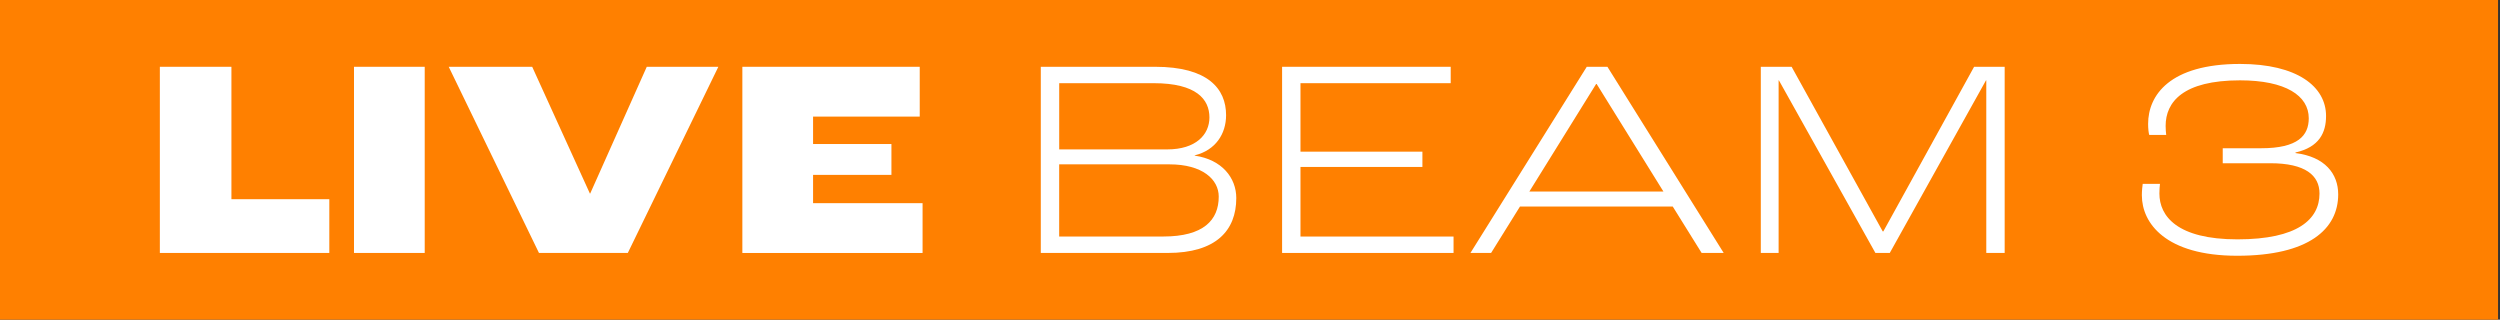
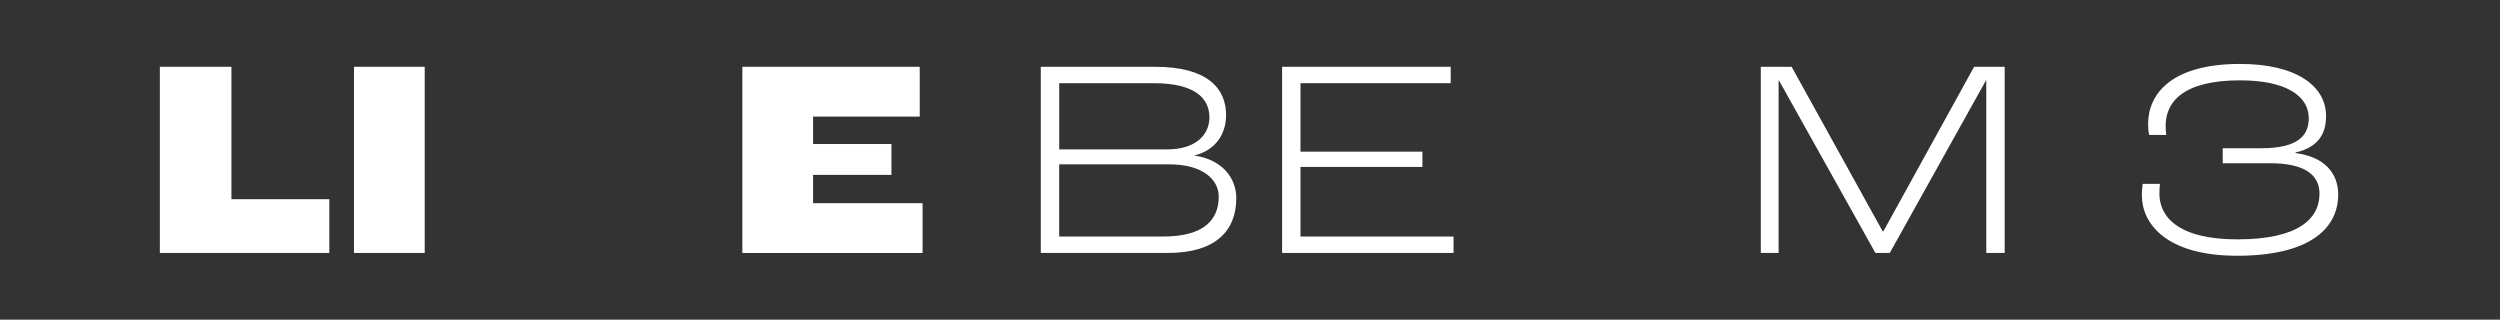
<svg xmlns="http://www.w3.org/2000/svg" width="782" height="100" viewBox="0 0 782 100" fill="none">
  <rect x="0" y="0" width="782" height="100" fill="#333333" stroke="none" />
-   <rect width="781.39" height="100" fill="#FF8000" />
  <path d="M50 20.891H72.39V62.311H103.01V79.121H50V20.891Z" fill="white" />
  <path d="M110.73 20.891H132.85V79.121H110.73V20.891Z" fill="white" />
-   <path d="M140.36 20.891H166.47L184.52 60.541H184.61L202.31 20.891H224.7L196.38 79.121H168.59L140.36 20.891Z" fill="white" />
  <path d="M232.2 20.891H287.69V36.471H254.33V45.051H278.84V54.701H254.33V63.551H288.58V79.131H232.21V20.891H232.2Z" fill="white" />
  <path d="M325.56 20.891H361.31C377.77 20.891 383.52 27.701 383.52 36.021C383.52 41.861 380.25 46.991 373.7 48.591V48.681C382.28 49.921 386.71 55.671 386.71 61.951C386.71 72.131 380.34 79.121 365.29 79.121H325.56V20.891ZM365.12 46.731C374.06 46.731 378.31 42.131 378.31 36.731C378.31 31.071 374.24 26.021 360.88 26.021H331.32V46.731H365.13H365.12ZM363.88 73.981C376.45 73.981 381.22 68.851 381.22 61.501C381.22 56.101 376.09 51.411 365.82 51.411H331.31V73.981H363.88Z" fill="white" />
  <path d="M401.04 20.891H453.78V26.021H406.79V47.441H444.93V52.221H406.79V73.991H454.67V79.121H401.04V20.891Z" fill="white" />
-   <path d="M523.24 64.601H475.45L466.42 79.111H459.96L496.34 20.891H502.8L539.17 79.121H532.27L523.24 64.611V64.601ZM520.32 59.911L499.44 26.281H499.26L478.38 59.911H520.33H520.32Z" fill="white" />
  <path d="M550.77 20.891H560.42L588.92 72.391H589.1L617.5 20.891H627.06V79.121H621.31V25.131H621.22L591.13 79.111H586.62L556.44 25.131H556.35V79.111H550.78V20.891H550.77Z" fill="white" />
  <path d="M669.97 61.15C669.97 59.56 670.15 58.23 670.24 57.52H675.64C675.55 58.23 675.46 59.38 675.46 60.53C675.46 67.61 681.03 74.87 699.88 74.87C718.73 74.87 725.54 68.59 725.54 60.53C725.54 54.87 721.12 51.06 710.14 51.06H695.27V46.37H707.31C718.81 46.37 722.18 42.39 722.18 36.99C722.18 29.91 714.92 25.13 700.68 25.13C682.8 25.13 677.41 31.94 677.41 39.38C677.41 40.35 677.5 41.59 677.59 42.21H672.28C672.1 41.68 671.93 40.26 671.93 38.76C671.93 29.82 678.66 20 700.69 20C718.57 20 727.59 27.08 727.59 36.28C727.59 41.5 725.47 46.01 718.03 47.7V47.88C727.23 49.03 731.39 54.34 731.39 60.8C731.39 71.6 722.27 80 699.8 80C677.33 80 669.98 69.73 669.98 61.15H669.97Z" fill="white" />
</svg>